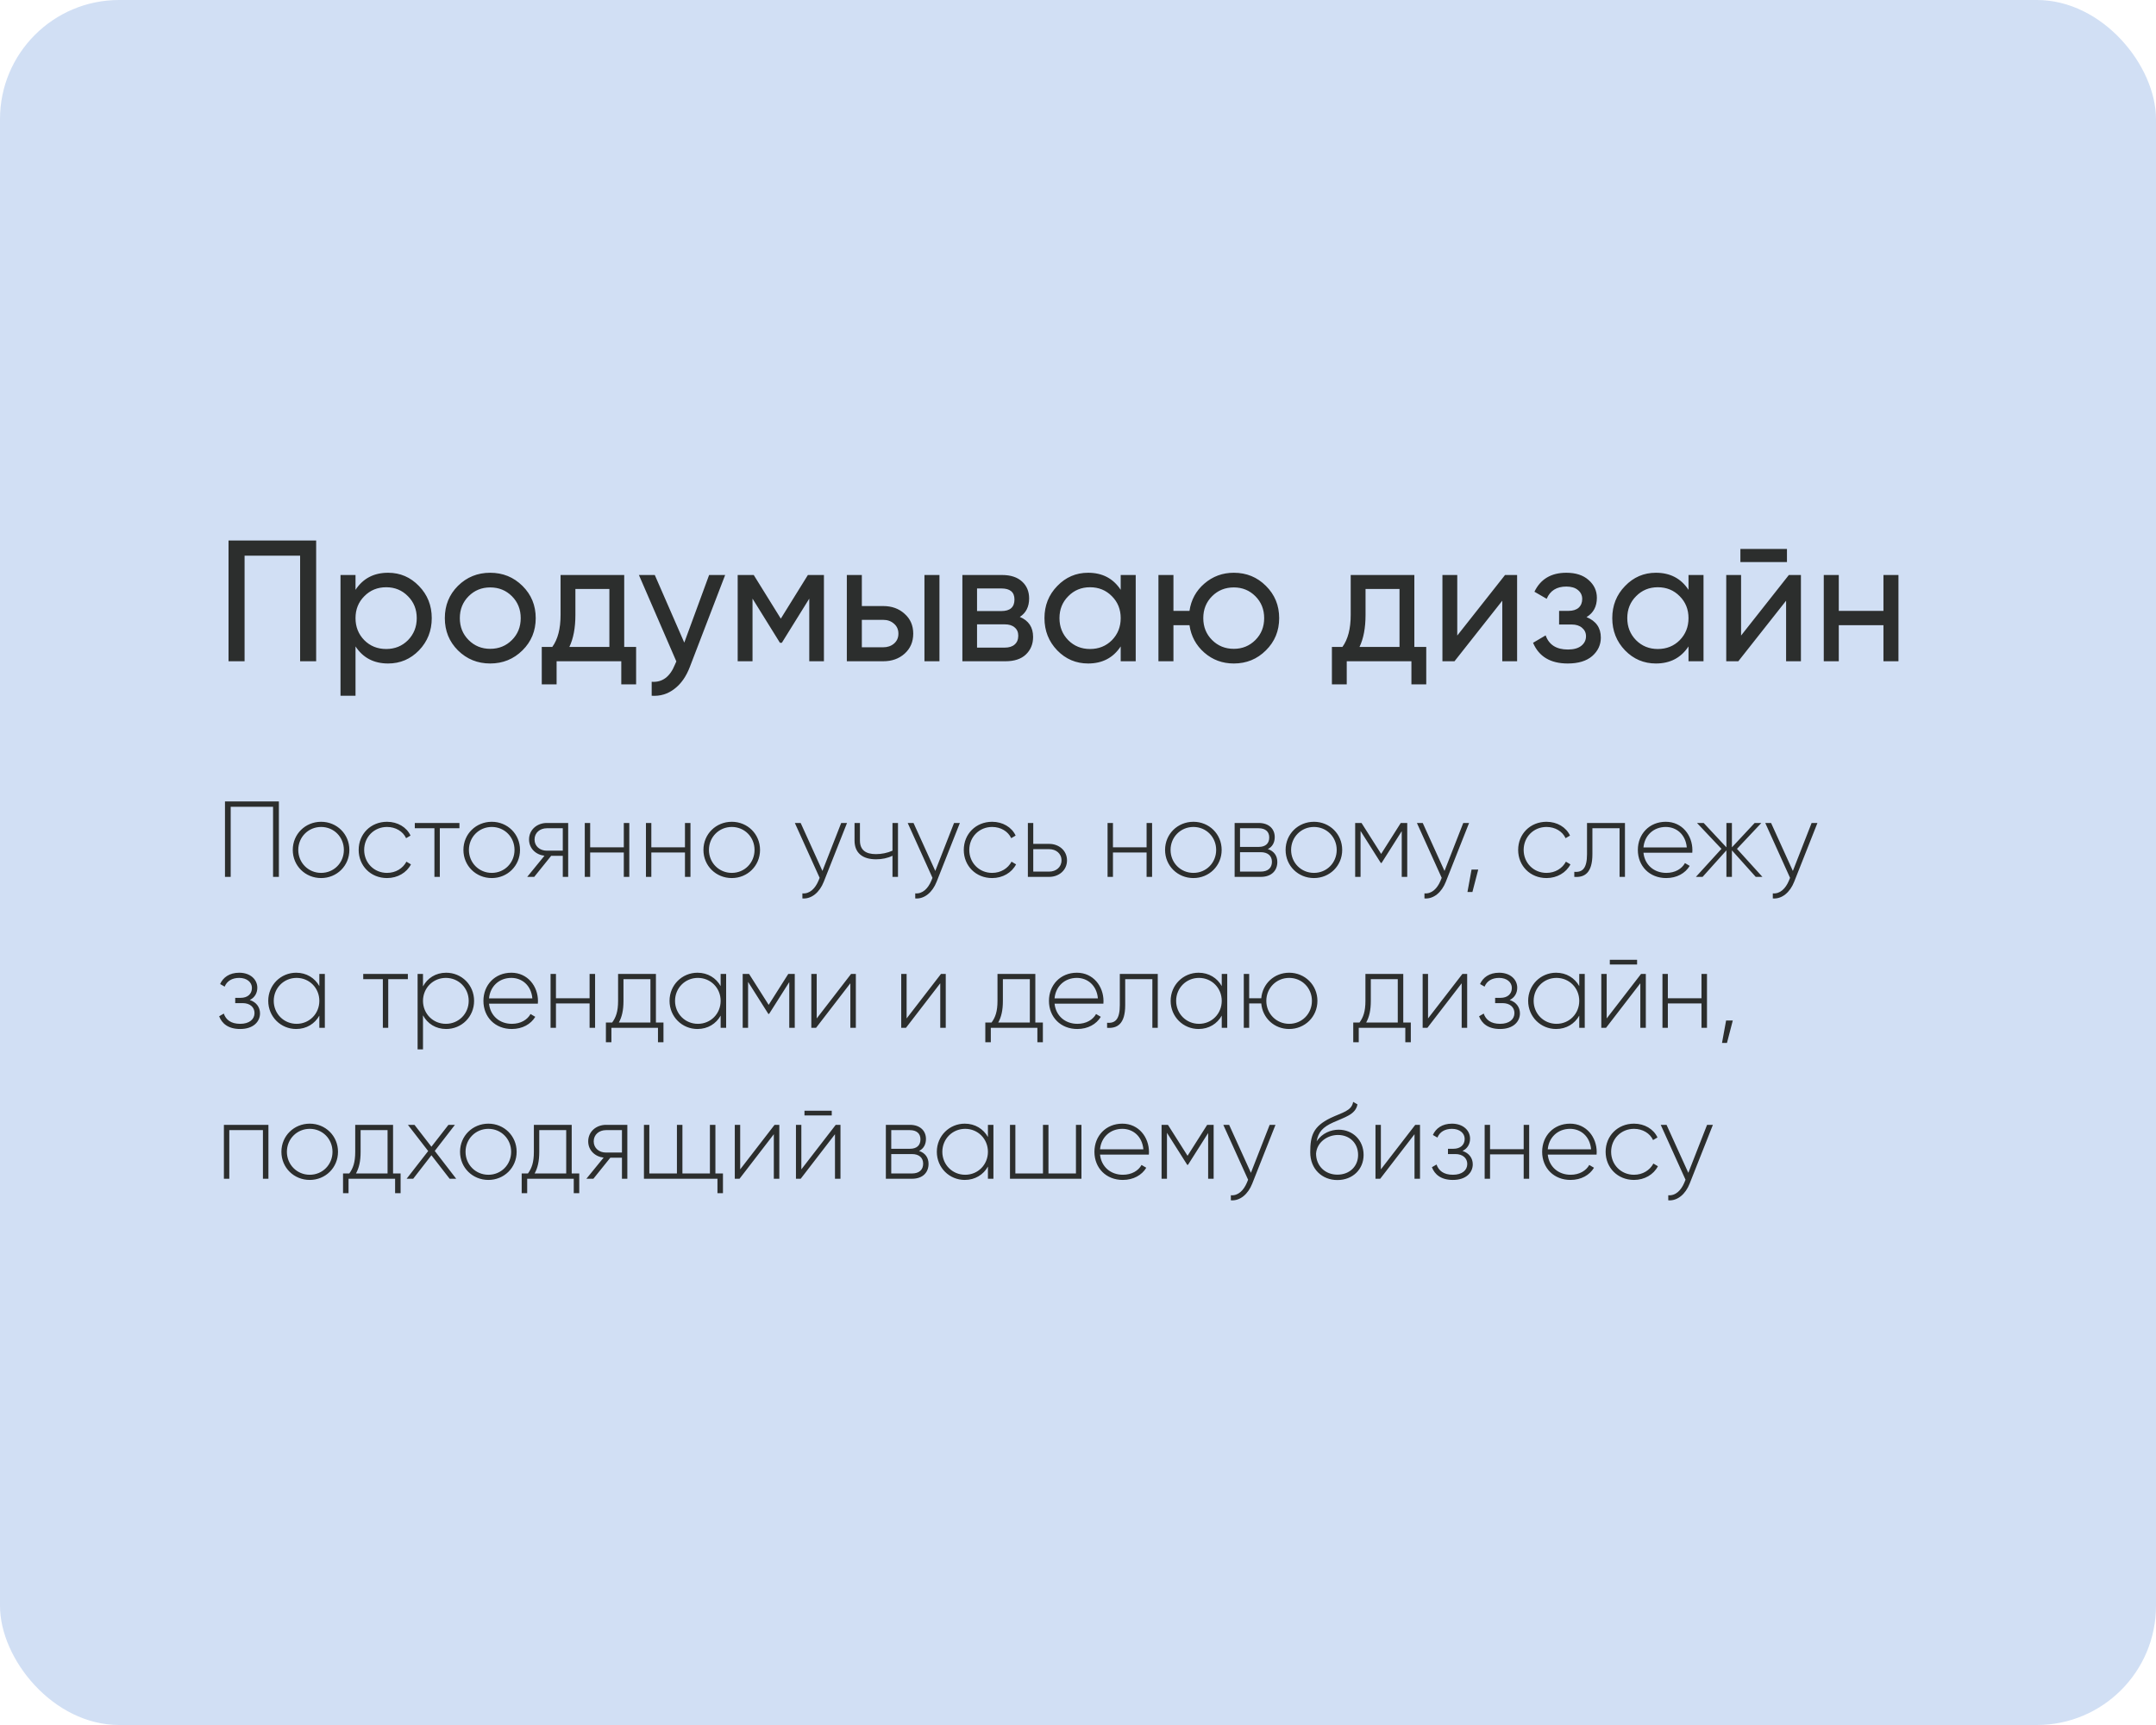
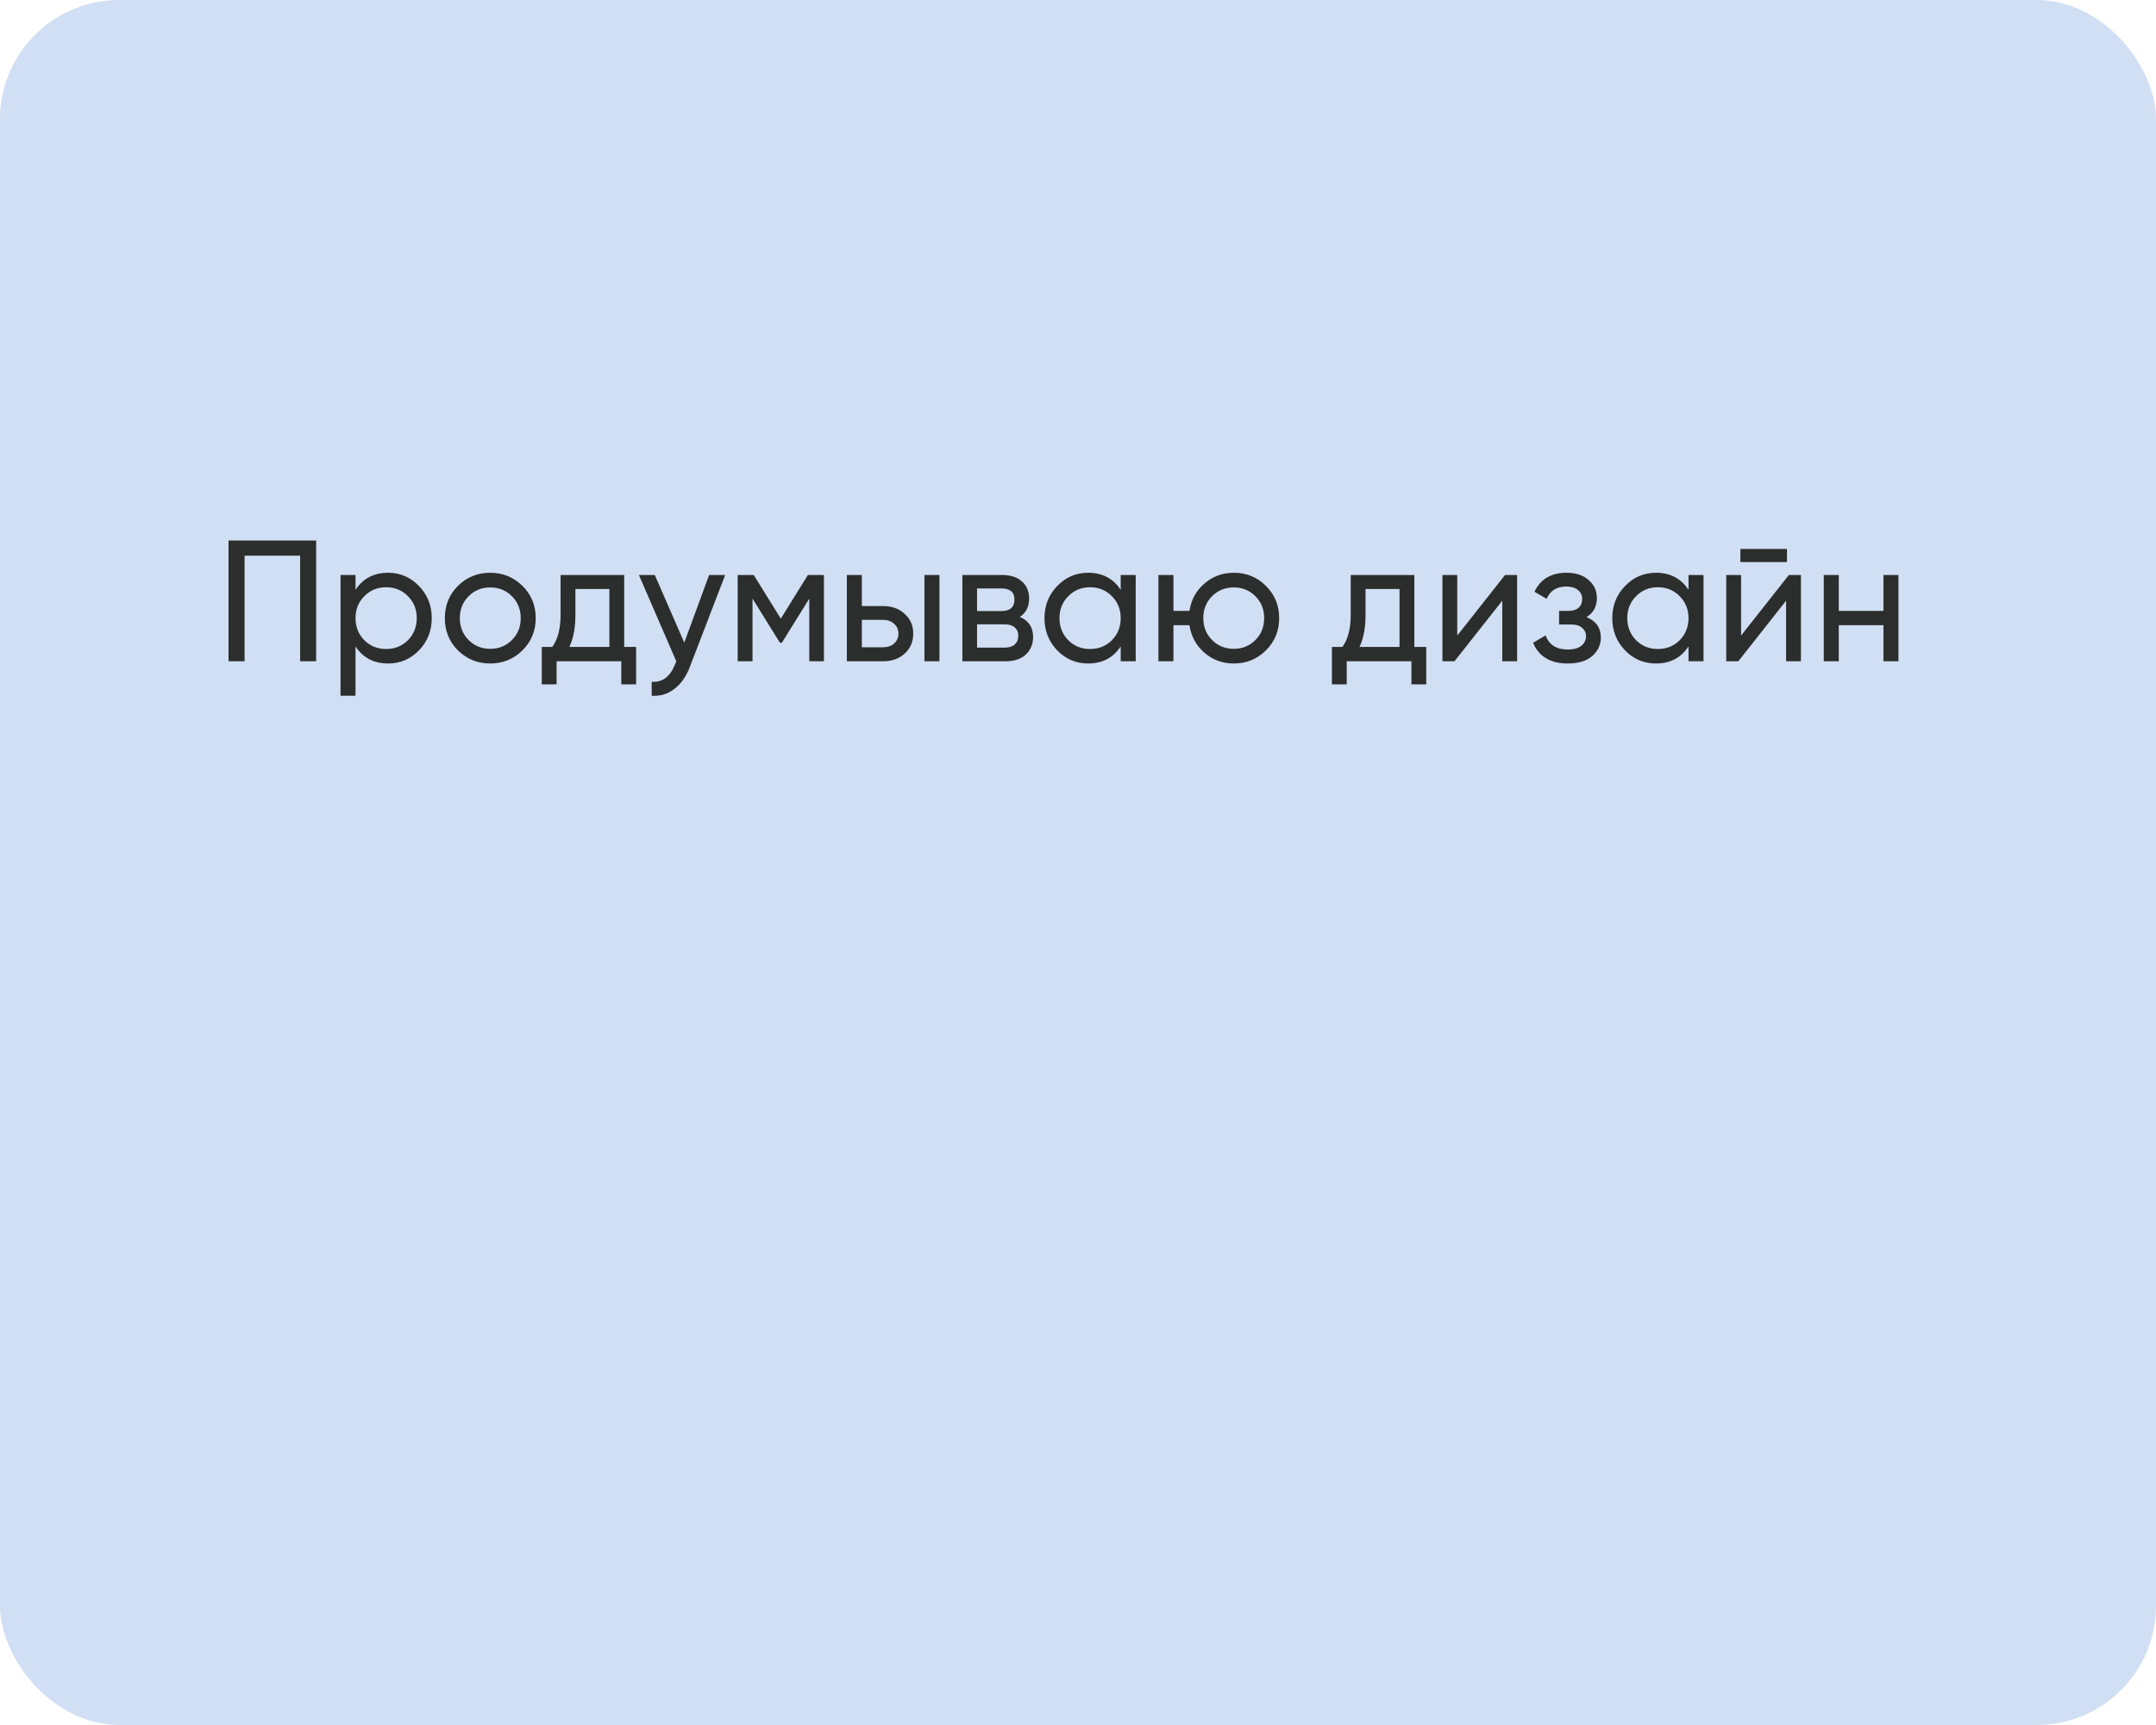
<svg xmlns="http://www.w3.org/2000/svg" width="300" height="240" viewBox="0 0 300 240" fill="none">
  <rect width="300" height="240" rx="16.577" fill="#D1DFF4" />
-   <path d="M38.805 111.5H31.305V122H32.1V112.25H37.995V122H38.805V111.5ZM44.683 122.165C46.858 122.165 48.613 120.47 48.613 118.25C48.613 116.03 46.858 114.335 44.683 114.335C42.493 114.335 40.738 116.03 40.738 118.25C40.738 120.47 42.493 122.165 44.683 122.165ZM44.683 121.445C42.898 121.445 41.503 120.035 41.503 118.25C41.503 116.465 42.898 115.055 44.683 115.055C46.468 115.055 47.848 116.465 47.848 118.25C47.848 120.035 46.468 121.445 44.683 121.445ZM53.853 122.165C55.323 122.165 56.583 121.415 57.183 120.26L56.553 119.885C56.058 120.815 55.068 121.445 53.853 121.445C52.038 121.445 50.673 120.035 50.673 118.25C50.673 116.465 52.038 115.055 53.853 115.055C55.053 115.055 56.073 115.67 56.508 116.615L57.123 116.255C56.583 115.085 55.323 114.335 53.853 114.335C51.588 114.335 49.908 116.03 49.908 118.25C49.908 120.47 51.588 122.165 53.853 122.165ZM63.929 114.5H57.719V115.235H60.449V122H61.199V115.235H63.929V114.5ZM68.428 122.165C70.603 122.165 72.358 120.47 72.358 118.25C72.358 116.03 70.603 114.335 68.428 114.335C66.238 114.335 64.483 116.03 64.483 118.25C64.483 120.47 66.238 122.165 68.428 122.165ZM68.428 121.445C66.643 121.445 65.248 120.035 65.248 118.25C65.248 116.465 66.643 115.055 68.428 115.055C70.213 115.055 71.593 116.465 71.593 118.25C71.593 120.035 70.213 121.445 68.428 121.445ZM79.06 114.5H76.09C74.755 114.5 73.615 115.415 73.615 116.795C73.615 118.055 74.575 118.925 75.76 119.06L73.36 122H74.335L76.69 119.075H78.31V122H79.06V114.5ZM76.09 118.355C75.145 118.355 74.38 117.755 74.38 116.795C74.38 115.85 75.145 115.235 76.09 115.235H78.31V118.355H76.09ZM86.8 114.5V117.89H82.12V114.5H81.37V122H82.12V118.61H86.8V122H87.565V114.5H86.8ZM95.311 114.5V117.89H90.631V114.5H89.881V122H90.631V118.61H95.311V122H96.076V114.5H95.311ZM101.826 122.165C104.001 122.165 105.756 120.47 105.756 118.25C105.756 116.03 104.001 114.335 101.826 114.335C99.636 114.335 97.881 116.03 97.881 118.25C97.881 120.47 99.636 122.165 101.826 122.165ZM101.826 121.445C100.041 121.445 98.646 120.035 98.646 118.25C98.646 116.465 100.041 115.055 101.826 115.055C103.611 115.055 104.991 116.465 104.991 118.25C104.991 120.035 103.611 121.445 101.826 121.445ZM117.05 114.5L114.44 121.175L111.41 114.5H110.6L114.05 122.135L113.885 122.54C113.42 123.635 112.655 124.385 111.65 124.295V125C112.94 125.105 114.05 124.13 114.62 122.69L117.86 114.5H117.05ZM124.187 114.5V118.355C123.482 118.67 122.672 118.835 121.877 118.835C120.452 118.835 119.657 118.25 119.657 116.945V114.5H118.907V116.945C118.907 118.655 120.002 119.555 121.907 119.555C122.717 119.555 123.527 119.39 124.187 119.06V122H124.952V114.5H124.187ZM132.753 114.5L130.143 121.175L127.113 114.5H126.303L129.753 122.135L129.588 122.54C129.123 123.635 128.358 124.385 127.353 124.295V125C128.643 125.105 129.753 124.13 130.323 122.69L133.563 114.5H132.753ZM138.052 122.165C139.522 122.165 140.782 121.415 141.382 120.26L140.752 119.885C140.257 120.815 139.267 121.445 138.052 121.445C136.237 121.445 134.872 120.035 134.872 118.25C134.872 116.465 136.237 115.055 138.052 115.055C139.252 115.055 140.272 115.67 140.707 116.615L141.322 116.255C140.782 115.085 139.522 114.335 138.052 114.335C135.787 114.335 134.107 116.03 134.107 118.25C134.107 120.47 135.787 122.165 138.052 122.165ZM145.995 117.41H143.775V114.5H143.025V122H145.995C147.33 122 148.47 121.085 148.47 119.705C148.47 118.325 147.33 117.41 145.995 117.41ZM145.995 121.265H143.775V118.145H145.995C146.94 118.145 147.705 118.745 147.705 119.705C147.705 120.65 146.94 121.265 145.995 121.265ZM159.544 114.5V117.89H154.864V114.5H154.114V122H154.864V118.61H159.544V122H160.309V114.5H159.544ZM166.06 122.165C168.235 122.165 169.99 120.47 169.99 118.25C169.99 116.03 168.235 114.335 166.06 114.335C163.87 114.335 162.115 116.03 162.115 118.25C162.115 120.47 163.87 122.165 166.06 122.165ZM166.06 121.445C164.275 121.445 162.88 120.035 162.88 118.25C162.88 116.465 164.275 115.055 166.06 115.055C167.845 115.055 169.225 116.465 169.225 118.25C169.225 120.035 167.845 121.445 166.06 121.445ZM176.415 118.13C177.06 117.815 177.375 117.2 177.375 116.465C177.375 115.37 176.61 114.5 175.14 114.5H171.795V122H175.425C176.985 122 177.735 121.07 177.735 119.93C177.735 119.075 177.285 118.415 176.415 118.13ZM175.14 115.235C176.085 115.235 176.61 115.715 176.61 116.51C176.61 117.35 176.1 117.83 175.14 117.83H172.545V115.235H175.14ZM175.425 121.265H172.545V118.565H175.425C176.415 118.565 176.985 119.075 176.985 119.9C176.985 120.755 176.43 121.265 175.425 121.265ZM182.832 122.165C185.007 122.165 186.762 120.47 186.762 118.25C186.762 116.03 185.007 114.335 182.832 114.335C180.642 114.335 178.887 116.03 178.887 118.25C178.887 120.47 180.642 122.165 182.832 122.165ZM182.832 121.445C181.047 121.445 179.652 120.035 179.652 118.25C179.652 116.465 181.047 115.055 182.832 115.055C184.617 115.055 185.997 116.465 185.997 118.25C185.997 120.035 184.617 121.445 182.832 121.445ZM195.812 114.5H194.912L192.182 118.805L189.452 114.5H188.567V122H189.317V115.61L192.137 120.065H192.242L195.047 115.64V122H195.812V114.5ZM203.608 114.5L200.998 121.175L197.968 114.5H197.158L200.608 122.135L200.443 122.54C199.978 123.635 199.213 124.385 198.208 124.295V125C199.498 125.105 200.608 124.13 201.178 122.69L204.418 114.5H203.608ZM205.692 120.98H204.762L204.192 124.1H204.882L205.692 120.98ZM215.191 122.165C216.661 122.165 217.921 121.415 218.521 120.26L217.891 119.885C217.396 120.815 216.406 121.445 215.191 121.445C213.376 121.445 212.011 120.035 212.011 118.25C212.011 116.465 213.376 115.055 215.191 115.055C216.391 115.055 217.411 115.67 217.846 116.615L218.461 116.255C217.921 115.085 216.661 114.335 215.191 114.335C212.926 114.335 211.246 116.03 211.246 118.25C211.246 120.47 212.926 122.165 215.191 122.165ZM226.107 114.5H220.827V118.85C220.827 120.785 220.212 121.4 219.057 121.295V122C220.467 122.105 221.577 121.475 221.577 118.85V115.235H225.357V122H226.107V114.5ZM231.786 114.335C229.491 114.335 227.901 116.045 227.901 118.25C227.901 120.515 229.536 122.165 231.846 122.165C233.331 122.165 234.501 121.49 235.116 120.47L234.456 120.08C234.021 120.875 233.091 121.445 231.861 121.445C230.151 121.445 228.861 120.335 228.681 118.64H235.476C235.476 118.52 235.491 118.4 235.491 118.28C235.491 116.225 234.066 114.335 231.786 114.335ZM231.786 115.055C233.256 115.055 234.546 116.075 234.711 117.905H228.681C228.831 116.24 230.076 115.055 231.786 115.055ZM245.235 122L241.695 118.1L245.085 114.5H244.155L240.99 117.89V114.5H240.225V117.89L237.06 114.5H236.13L239.535 118.1L235.98 122H236.91L240.225 118.31V122H240.99V118.31L244.305 122H245.235ZM252.08 114.5L249.47 121.175L246.44 114.5H245.63L249.08 122.135L248.915 122.54C248.45 123.635 247.685 124.385 246.68 124.295V125C247.97 125.105 249.08 124.13 249.65 122.69L252.89 114.5H252.08ZM34.755 139.13C35.445 138.8 35.805 138.155 35.805 137.42C35.805 136.31 34.875 135.335 33.285 135.335C31.92 135.335 31.035 135.995 30.63 136.91L31.26 137.27C31.575 136.49 32.295 136.055 33.285 136.055C34.35 136.055 35.055 136.655 35.055 137.45C35.055 138.29 34.455 138.83 33.48 138.83H32.73V139.565H33.765C34.785 139.565 35.415 140.135 35.415 140.945C35.415 141.815 34.695 142.445 33.42 142.445C32.115 142.445 31.425 141.86 31.14 141.02L30.495 141.395C30.87 142.385 31.74 143.165 33.42 143.165C35.265 143.165 36.18 142.13 36.18 140.99C36.18 140.135 35.67 139.43 34.755 139.13ZM44.435 135.5V137.195C43.805 136.07 42.65 135.335 41.21 135.335C39.08 135.335 37.325 137.03 37.325 139.25C37.325 141.47 39.08 143.165 41.21 143.165C42.65 143.165 43.805 142.43 44.435 141.305V143H45.2V135.5H44.435ZM41.27 142.445C39.485 142.445 38.09 141.035 38.09 139.25C38.09 137.465 39.485 136.055 41.27 136.055C43.055 136.055 44.435 137.465 44.435 139.25C44.435 141.035 43.055 142.445 41.27 142.445ZM56.752 135.5H50.542V136.235H53.272V143H54.022V136.235H56.752V135.5ZM62.083 135.335C60.628 135.335 59.473 136.085 58.858 137.24V135.5H58.108V146H58.858V141.26C59.473 142.415 60.628 143.165 62.083 143.165C64.228 143.165 65.968 141.47 65.968 139.25C65.968 137.03 64.228 135.335 62.083 135.335ZM62.038 142.445C60.253 142.445 58.858 141.035 58.858 139.25C58.858 137.465 60.253 136.055 62.038 136.055C63.823 136.055 65.218 137.465 65.218 139.25C65.218 141.035 63.823 142.445 62.038 142.445ZM71.151 135.335C68.856 135.335 67.266 137.045 67.266 139.25C67.266 141.515 68.901 143.165 71.211 143.165C72.696 143.165 73.866 142.49 74.481 141.47L73.821 141.08C73.386 141.875 72.456 142.445 71.226 142.445C69.516 142.445 68.226 141.335 68.046 139.64H74.841C74.841 139.52 74.856 139.4 74.856 139.28C74.856 137.225 73.431 135.335 71.151 135.335ZM71.151 136.055C72.621 136.055 73.911 137.075 74.076 138.905H68.046C68.196 137.24 69.441 136.055 71.151 136.055ZM82.039 135.5V138.89H77.359V135.5H76.609V143H77.359V139.61H82.039V143H82.804V135.5H82.039ZM91.27 142.265V135.5H86.005V139.25C86.005 140.735 85.705 141.545 85.18 142.265H84.31V145.01H85.075V143H91.555V145.01H92.32V142.265H91.27ZM86.11 142.265C86.53 141.5 86.755 140.585 86.755 139.25V136.235H90.505V142.265H86.11ZM100.275 135.5V137.195C99.644 136.07 98.49 135.335 97.049 135.335C94.919 135.335 93.165 137.03 93.165 139.25C93.165 141.47 94.919 143.165 97.049 143.165C98.49 143.165 99.644 142.43 100.275 141.305V143H101.04V135.5H100.275ZM97.109 142.445C95.325 142.445 93.93 141.035 93.93 139.25C93.93 137.465 95.325 136.055 97.109 136.055C98.894 136.055 100.275 137.465 100.275 139.25C100.275 141.035 98.894 142.445 97.109 142.445ZM110.588 135.5H109.688L106.958 139.805L104.228 135.5H103.343V143H104.093V136.61L106.913 141.065H107.018L109.823 136.64V143H110.588V135.5ZM118.428 135.5L113.643 141.695V135.5H112.893V143H113.553L118.323 136.805V143H119.088V135.5H118.428ZM130.938 135.5L126.153 141.695V135.5H125.403V143H126.063L130.833 136.805V143H131.598V135.5H130.938ZM144.063 142.265V135.5H138.798V139.25C138.798 140.735 138.498 141.545 137.973 142.265H137.103V145.01H137.868V143H144.348V145.01H145.113V142.265H144.063ZM138.903 142.265C139.323 141.5 139.548 140.585 139.548 139.25V136.235H143.298V142.265H138.903ZM149.843 135.335C147.548 135.335 145.958 137.045 145.958 139.25C145.958 141.515 147.593 143.165 149.903 143.165C151.388 143.165 152.558 142.49 153.173 141.47L152.513 141.08C152.078 141.875 151.148 142.445 149.918 142.445C148.208 142.445 146.918 141.335 146.738 139.64H153.533C153.533 139.52 153.548 139.4 153.548 139.28C153.548 137.225 152.123 135.335 149.843 135.335ZM149.843 136.055C151.313 136.055 152.603 137.075 152.768 138.905H146.738C146.888 137.24 148.133 136.055 149.843 136.055ZM161.098 135.5H155.818V139.85C155.818 141.785 155.203 142.4 154.048 142.295V143C155.458 143.105 156.568 142.475 156.568 139.85V136.235H160.348V143H161.098V135.5ZM170.001 135.5V137.195C169.371 136.07 168.216 135.335 166.776 135.335C164.646 135.335 162.891 137.03 162.891 139.25C162.891 141.47 164.646 143.165 166.776 143.165C168.216 143.165 169.371 142.43 170.001 141.305V143H170.766V135.5H170.001ZM166.836 142.445C165.051 142.445 163.656 141.035 163.656 139.25C163.656 137.465 165.051 136.055 166.836 136.055C168.621 136.055 170.001 137.465 170.001 139.25C170.001 141.035 168.621 142.445 166.836 142.445ZM179.384 135.335C177.314 135.335 175.679 136.85 175.499 138.89H173.819V135.5H173.069V143H173.819V139.61H175.499C175.679 141.65 177.314 143.165 179.384 143.165C181.559 143.165 183.314 141.47 183.314 139.25C183.314 137.03 181.559 135.335 179.384 135.335ZM179.384 142.445C177.599 142.445 176.204 141.035 176.204 139.25C176.204 137.465 177.599 136.055 179.384 136.055C181.169 136.055 182.549 137.465 182.549 139.25C182.549 141.035 181.169 142.445 179.384 142.445ZM195.259 142.265V135.5H189.994V139.25C189.994 140.735 189.694 141.545 189.169 142.265H188.299V145.01H189.064V143H195.544V145.01H196.309V142.265H195.259ZM190.099 142.265C190.519 141.5 190.744 140.585 190.744 139.25V136.235H194.494V142.265H190.099ZM203.492 135.5L198.707 141.695V135.5H197.957V143H198.617L203.387 136.805V143H204.152V135.5H203.492ZM210.068 139.13C210.758 138.8 211.118 138.155 211.118 137.42C211.118 136.31 210.188 135.335 208.598 135.335C207.233 135.335 206.348 135.995 205.943 136.91L206.573 137.27C206.888 136.49 207.608 136.055 208.598 136.055C209.663 136.055 210.368 136.655 210.368 137.45C210.368 138.29 209.768 138.83 208.793 138.83H208.043V139.565H209.078C210.098 139.565 210.728 140.135 210.728 140.945C210.728 141.815 210.008 142.445 208.733 142.445C207.428 142.445 206.738 141.86 206.453 141.02L205.807 141.395C206.183 142.385 207.053 143.165 208.733 143.165C210.578 143.165 211.493 142.13 211.493 140.99C211.493 140.135 210.983 139.43 210.068 139.13ZM219.747 135.5V137.195C219.117 136.07 217.962 135.335 216.522 135.335C214.392 135.335 212.637 137.03 212.637 139.25C212.637 141.47 214.392 143.165 216.522 143.165C217.962 143.165 219.117 142.43 219.747 141.305V143H220.512V135.5H219.747ZM216.582 142.445C214.797 142.445 213.402 141.035 213.402 139.25C213.402 137.465 214.797 136.055 216.582 136.055C218.367 136.055 219.747 137.465 219.747 139.25C219.747 141.035 218.367 142.445 216.582 142.445ZM224 134.195H227.795V133.535H224V134.195ZM228.35 135.5L223.565 141.695V135.5H222.815V143H223.475L228.245 136.805V143H229.01V135.5H228.35ZM236.756 135.5V138.89H232.076V135.5H231.326V143H232.076V139.61H236.756V143H237.521V135.5H236.756ZM241.112 141.98H240.182L239.612 145.1H240.302L241.112 141.98ZM37.35 156.5H31.155V164H31.905V157.235H36.585V164H37.35V156.5ZM43.101 164.165C45.276 164.165 47.031 162.47 47.031 160.25C47.031 158.03 45.276 156.335 43.101 156.335C40.911 156.335 39.156 158.03 39.156 160.25C39.156 162.47 40.911 164.165 43.101 164.165ZM43.101 163.445C41.316 163.445 39.921 162.035 39.921 160.25C39.921 158.465 41.316 157.055 43.101 157.055C44.886 157.055 46.266 158.465 46.266 160.25C46.266 162.035 44.886 163.445 43.101 163.445ZM54.693 163.265V156.5H49.428V160.25C49.428 161.735 49.128 162.545 48.603 163.265H47.733V166.01H48.498V164H54.978V166.01H55.743V163.265H54.693ZM49.533 163.265C49.953 162.5 50.178 161.585 50.178 160.25V157.235H53.928V163.265H49.533ZM63.48 164L60.495 160.13L63.3 156.5H62.4L60.03 159.545L57.675 156.5H56.76L59.58 160.145L56.58 164H57.495L60.03 160.73L62.565 164H63.48ZM67.959 164.165C70.134 164.165 71.889 162.47 71.889 160.25C71.889 158.03 70.134 156.335 67.959 156.335C65.769 156.335 64.014 158.03 64.014 160.25C64.014 162.47 65.769 164.165 67.959 164.165ZM67.959 163.445C66.174 163.445 64.779 162.035 64.779 160.25C64.779 158.465 66.174 157.055 67.959 157.055C69.744 157.055 71.124 158.465 71.124 160.25C71.124 162.035 69.744 163.445 67.959 163.445ZM79.551 163.265V156.5H74.286V160.25C74.286 161.735 73.986 162.545 73.461 163.265H72.591V166.01H73.356V164H79.836V166.01H80.601V163.265H79.551ZM74.391 163.265C74.811 162.5 75.036 161.585 75.036 160.25V157.235H78.786V163.265H74.391ZM87.292 156.5H84.322C82.987 156.5 81.847 157.415 81.847 158.795C81.847 160.055 82.807 160.925 83.992 161.06L81.592 164H82.567L84.922 161.075H86.542V164H87.292V156.5ZM84.322 160.355C83.377 160.355 82.612 159.755 82.612 158.795C82.612 157.85 83.377 157.235 84.322 157.235H86.542V160.355H84.322ZM99.547 163.265V156.5H98.782V163.265H94.957V156.5H94.192V163.265H90.352V156.5H89.602V164H99.832V166.01H100.597V163.265H99.547ZM107.779 156.5L102.994 162.695V156.5H102.244V164H102.904L107.674 157.805V164H108.439V156.5H107.779ZM111.94 155.195H115.735V154.535H111.94V155.195ZM116.29 156.5L111.505 162.695V156.5H110.755V164H111.415L116.185 157.805V164H116.95V156.5H116.29ZM127.884 160.13C128.529 159.815 128.844 159.2 128.844 158.465C128.844 157.37 128.079 156.5 126.609 156.5H123.264V164H126.894C128.454 164 129.204 163.07 129.204 161.93C129.204 161.075 128.754 160.415 127.884 160.13ZM126.609 157.235C127.554 157.235 128.079 157.715 128.079 158.51C128.079 159.35 127.569 159.83 126.609 159.83H124.014V157.235H126.609ZM126.894 163.265H124.014V160.565H126.894C127.884 160.565 128.454 161.075 128.454 161.9C128.454 162.755 127.899 163.265 126.894 163.265ZM137.467 156.5V158.195C136.837 157.07 135.682 156.335 134.242 156.335C132.112 156.335 130.357 158.03 130.357 160.25C130.357 162.47 132.112 164.165 134.242 164.165C135.682 164.165 136.837 163.43 137.467 162.305V164H138.232V156.5H137.467ZM134.302 163.445C132.517 163.445 131.122 162.035 131.122 160.25C131.122 158.465 132.517 157.055 134.302 157.055C136.087 157.055 137.467 158.465 137.467 160.25C137.467 162.035 136.087 163.445 134.302 163.445ZM149.715 156.5V163.265H145.89V156.5H145.125V163.265H141.285V156.5H140.535V164H150.48V156.5H149.715ZM156.171 156.335C153.876 156.335 152.286 158.045 152.286 160.25C152.286 162.515 153.921 164.165 156.231 164.165C157.716 164.165 158.886 163.49 159.501 162.47L158.841 162.08C158.406 162.875 157.476 163.445 156.246 163.445C154.536 163.445 153.246 162.335 153.066 160.64H159.861C159.861 160.52 159.876 160.4 159.876 160.28C159.876 158.225 158.451 156.335 156.171 156.335ZM156.171 157.055C157.641 157.055 158.931 158.075 159.096 159.905H153.066C153.216 158.24 154.461 157.055 156.171 157.055ZM168.874 156.5H167.974L165.244 160.805L162.514 156.5H161.629V164H162.379V157.61L165.199 162.065H165.304L168.109 157.64V164H168.874V156.5ZM176.669 156.5L174.059 163.175L171.029 156.5H170.219L173.669 164.135L173.504 164.54C173.039 165.635 172.274 166.385 171.269 166.295V167C172.559 167.105 173.669 166.13 174.239 164.69L177.479 156.5H176.669ZM186.095 164.18C188.21 164.18 189.74 162.695 189.74 160.685C189.74 158.63 188.24 157.175 186.26 157.175C185.225 157.175 183.95 157.64 183.2 158.81C183.44 157.49 184.055 156.815 185.525 156.155C187.055 155.45 188.63 155.09 188.885 153.65L188.285 153.305C188.075 154.58 186.755 154.775 185.12 155.555C182.735 156.725 182.315 157.985 182.315 160.325C182.315 162.65 183.965 164.18 186.095 164.18ZM186.095 163.43C184.385 163.43 183.125 162.215 183.125 160.49C183.245 158.9 184.715 157.91 186.17 157.91C187.835 157.91 188.975 159.08 188.975 160.685C188.975 162.275 187.79 163.43 186.095 163.43ZM196.929 156.5L192.144 162.695V156.5H191.394V164H192.054L196.824 157.805V164H197.589V156.5H196.929ZM203.505 160.13C204.195 159.8 204.555 159.155 204.555 158.42C204.555 157.31 203.625 156.335 202.035 156.335C200.67 156.335 199.785 156.995 199.38 157.91L200.01 158.27C200.325 157.49 201.045 157.055 202.035 157.055C203.1 157.055 203.805 157.655 203.805 158.45C203.805 159.29 203.205 159.83 202.23 159.83H201.48V160.565H202.515C203.535 160.565 204.165 161.135 204.165 161.945C204.165 162.815 203.445 163.445 202.17 163.445C200.865 163.445 200.175 162.86 199.89 162.02L199.245 162.395C199.62 163.385 200.49 164.165 202.17 164.165C204.015 164.165 204.93 163.13 204.93 161.99C204.93 161.135 204.42 160.43 203.505 160.13ZM212.015 156.5V159.89H207.335V156.5H206.585V164H207.335V160.61H212.015V164H212.78V156.5H212.015ZM218.47 156.335C216.175 156.335 214.585 158.045 214.585 160.25C214.585 162.515 216.22 164.165 218.53 164.165C220.015 164.165 221.185 163.49 221.8 162.47L221.14 162.08C220.705 162.875 219.775 163.445 218.545 163.445C216.835 163.445 215.545 162.335 215.365 160.64H222.16C222.16 160.52 222.175 160.4 222.175 160.28C222.175 158.225 220.75 156.335 218.47 156.335ZM218.47 157.055C219.94 157.055 221.23 158.075 221.395 159.905H215.365C215.515 158.24 216.76 157.055 218.47 157.055ZM227.363 164.165C228.833 164.165 230.093 163.415 230.693 162.26L230.063 161.885C229.568 162.815 228.578 163.445 227.363 163.445C225.548 163.445 224.183 162.035 224.183 160.25C224.183 158.465 225.548 157.055 227.363 157.055C228.563 157.055 229.583 157.67 230.018 158.615L230.633 158.255C230.093 157.085 228.833 156.335 227.363 156.335C225.098 156.335 223.418 158.03 223.418 160.25C223.418 162.47 225.098 164.165 227.363 164.165ZM237.534 156.5L234.924 163.175L231.894 156.5H231.084L234.534 164.135L234.369 164.54C233.904 165.635 233.139 166.385 232.134 166.295V167C233.424 167.105 234.534 166.13 235.104 164.69L238.344 156.5H237.534Z" fill="#2C2E2D" />
  <path d="M43.992 75.2V92H41.76V77.312H34.032V92H31.8V75.2H43.992ZM54.005 79.688C55.685 79.688 57.117 80.304 58.301 81.536C59.485 82.752 60.077 84.24 60.077 86C60.077 87.76 59.485 89.256 58.301 90.488C57.117 91.704 55.685 92.312 54.005 92.312C52.021 92.312 50.509 91.52 49.469 89.936V96.8H47.381V80H49.469V82.064C50.509 80.48 52.021 79.688 54.005 79.688ZM53.741 90.296C54.941 90.296 55.949 89.888 56.765 89.072C57.581 88.24 57.989 87.216 57.989 86C57.989 84.784 57.581 83.768 56.765 82.952C55.949 82.12 54.941 81.704 53.741 81.704C52.525 81.704 51.509 82.12 50.693 82.952C49.877 83.768 49.469 84.784 49.469 86C49.469 87.216 49.877 88.24 50.693 89.072C51.509 89.888 52.525 90.296 53.741 90.296ZM72.696 90.488C71.464 91.704 69.968 92.312 68.208 92.312C66.448 92.312 64.952 91.704 63.72 90.488C62.504 89.272 61.896 87.776 61.896 86C61.896 84.224 62.504 82.728 63.72 81.512C64.952 80.296 66.448 79.688 68.208 79.688C69.968 79.688 71.464 80.296 72.696 81.512C73.928 82.728 74.544 84.224 74.544 86C74.544 87.776 73.928 89.272 72.696 90.488ZM68.208 90.272C69.408 90.272 70.416 89.864 71.232 89.048C72.048 88.232 72.456 87.216 72.456 86C72.456 84.784 72.048 83.768 71.232 82.952C70.416 82.136 69.408 81.728 68.208 81.728C67.024 81.728 66.024 82.136 65.208 82.952C64.392 83.768 63.984 84.784 63.984 86C63.984 87.216 64.392 88.232 65.208 89.048C66.024 89.864 67.024 90.272 68.208 90.272ZM86.857 90.008H88.513V95.216H86.449V92H77.449V95.216H75.385V90.008H76.849C77.617 88.952 78.001 87.472 78.001 85.568V80H86.857V90.008ZM79.225 90.008H84.793V81.944H80.065V85.568C80.065 87.36 79.785 88.84 79.225 90.008ZM98.671 80H100.903L96.007 92.744C95.495 94.104 94.775 95.136 93.847 95.84C92.919 96.56 91.863 96.88 90.679 96.8V94.856C92.151 94.968 93.231 94.168 93.919 92.456L94.111 92.024L88.903 80H91.111L95.215 89.408L98.671 80ZM114.647 80V92H112.607V83.288L108.791 89.432H108.527L104.711 83.288V92H102.646V80H104.879L108.647 86.072L112.415 80H114.647ZM122.898 84.32C124.098 84.32 125.09 84.68 125.874 85.4C126.674 86.104 127.074 87.024 127.074 88.16C127.074 89.296 126.674 90.224 125.874 90.944C125.09 91.648 124.098 92 122.898 92H117.834V80H119.922V84.32H122.898ZM128.634 80H130.722V92H128.634V80ZM122.898 90.056C123.49 90.056 123.986 89.888 124.386 89.552C124.802 89.2 125.01 88.736 125.01 88.16C125.01 87.584 124.802 87.12 124.386 86.768C123.986 86.416 123.49 86.24 122.898 86.24H119.922V90.056H122.898ZM141.904 85.832C143.136 86.344 143.752 87.272 143.752 88.616C143.752 89.608 143.416 90.424 142.744 91.064C142.088 91.688 141.144 92 139.912 92H133.912V80H139.432C140.632 80 141.56 80.304 142.216 80.912C142.872 81.504 143.2 82.288 143.2 83.264C143.2 84.416 142.768 85.272 141.904 85.832ZM139.336 81.872H135.952V85.016H139.336C140.552 85.016 141.16 84.48 141.16 83.408C141.16 82.384 140.552 81.872 139.336 81.872ZM139.792 90.104C140.4 90.104 140.864 89.96 141.184 89.672C141.52 89.384 141.688 88.976 141.688 88.448C141.688 87.952 141.52 87.568 141.184 87.296C140.864 87.008 140.4 86.864 139.792 86.864H135.952V90.104H139.792ZM155.942 80H158.03V92H155.942V89.936C154.902 91.52 153.39 92.312 151.406 92.312C149.726 92.312 148.294 91.704 147.11 90.488C145.926 89.256 145.334 87.76 145.334 86C145.334 84.24 145.926 82.752 147.11 81.536C148.294 80.304 149.726 79.688 151.406 79.688C153.39 79.688 154.902 80.48 155.942 82.064V80ZM151.67 90.296C152.886 90.296 153.902 89.888 154.718 89.072C155.534 88.24 155.942 87.216 155.942 86C155.942 84.784 155.534 83.768 154.718 82.952C153.902 82.12 152.886 81.704 151.67 81.704C150.47 81.704 149.462 82.12 148.646 82.952C147.83 83.768 147.422 84.784 147.422 86C147.422 87.216 147.83 88.24 148.646 89.072C149.462 89.888 150.47 90.296 151.67 90.296ZM171.681 79.688C173.441 79.688 174.929 80.296 176.145 81.512C177.377 82.728 177.993 84.224 177.993 86C177.993 87.776 177.377 89.272 176.145 90.488C174.929 91.704 173.441 92.312 171.681 92.312C170.097 92.312 168.729 91.808 167.577 90.8C166.425 89.792 165.737 88.52 165.513 86.984H163.281V92H161.193V80H163.281V84.992H165.513C165.737 83.456 166.425 82.192 167.577 81.2C168.745 80.192 170.113 79.688 171.681 79.688ZM171.681 90.272C172.865 90.272 173.865 89.864 174.681 89.048C175.497 88.232 175.905 87.216 175.905 86C175.905 84.784 175.497 83.768 174.681 82.952C173.865 82.136 172.865 81.728 171.681 81.728C170.481 81.728 169.473 82.136 168.657 82.952C167.841 83.768 167.433 84.784 167.433 86C167.433 87.216 167.841 88.232 168.657 89.048C169.473 89.864 170.481 90.272 171.681 90.272ZM196.802 90.008H198.458V95.216H196.394V92H187.394V95.216H185.33V90.008H186.794C187.562 88.952 187.946 87.472 187.946 85.568V80H196.802V90.008ZM189.17 90.008H194.738V81.944H190.01V85.568C190.01 87.36 189.73 88.84 189.17 90.008ZM209.421 80H211.101V92H209.037V83.576L202.389 92H200.709V80H202.773V88.424L209.421 80ZM220.759 85.856C222.087 86.4 222.751 87.352 222.751 88.712C222.751 89.72 222.351 90.576 221.551 91.28C220.751 91.968 219.615 92.312 218.143 92.312C215.743 92.312 214.135 91.352 213.319 89.432L215.071 88.4C215.535 89.712 216.567 90.368 218.167 90.368C218.967 90.368 219.583 90.2 220.015 89.864C220.463 89.512 220.687 89.064 220.687 88.52C220.687 88.04 220.503 87.648 220.135 87.344C219.783 87.04 219.303 86.888 218.695 86.888H216.943V84.992H218.239C218.847 84.992 219.319 84.848 219.655 84.56C219.991 84.256 220.159 83.848 220.159 83.336C220.159 82.824 219.959 82.408 219.559 82.088C219.175 81.768 218.639 81.608 217.951 81.608C216.607 81.608 215.695 82.176 215.215 83.312L213.511 82.328C214.359 80.568 215.839 79.688 217.951 79.688C219.263 79.688 220.295 80.024 221.047 80.696C221.815 81.368 222.199 82.192 222.199 83.168C222.199 84.384 221.719 85.28 220.759 85.856ZM234.95 80H237.038V92H234.95V89.936C233.91 91.52 232.398 92.312 230.414 92.312C228.734 92.312 227.302 91.704 226.118 90.488C224.934 89.256 224.342 87.76 224.342 86C224.342 84.24 224.934 82.752 226.118 81.536C227.302 80.304 228.734 79.688 230.414 79.688C232.398 79.688 233.91 80.48 234.95 82.064V80ZM230.678 90.296C231.894 90.296 232.91 89.888 233.726 89.072C234.542 88.24 234.95 87.216 234.95 86C234.95 84.784 234.542 83.768 233.726 82.952C232.91 82.12 231.894 81.704 230.678 81.704C229.478 81.704 228.47 82.12 227.654 82.952C226.838 83.768 226.43 84.784 226.43 86C226.43 87.216 226.838 88.24 227.654 89.072C228.47 89.888 229.478 90.296 230.678 90.296ZM242.169 78.2V76.376H248.649V78.2H242.169ZM248.913 80H250.593V92H248.529V83.576L241.881 92H240.201V80H242.265V88.424L248.913 80ZM262.076 80H264.164V92H262.076V86.984H255.86V92H253.771V80H255.86V84.992H262.076V80Z" fill="#2C2E2D" />
</svg>